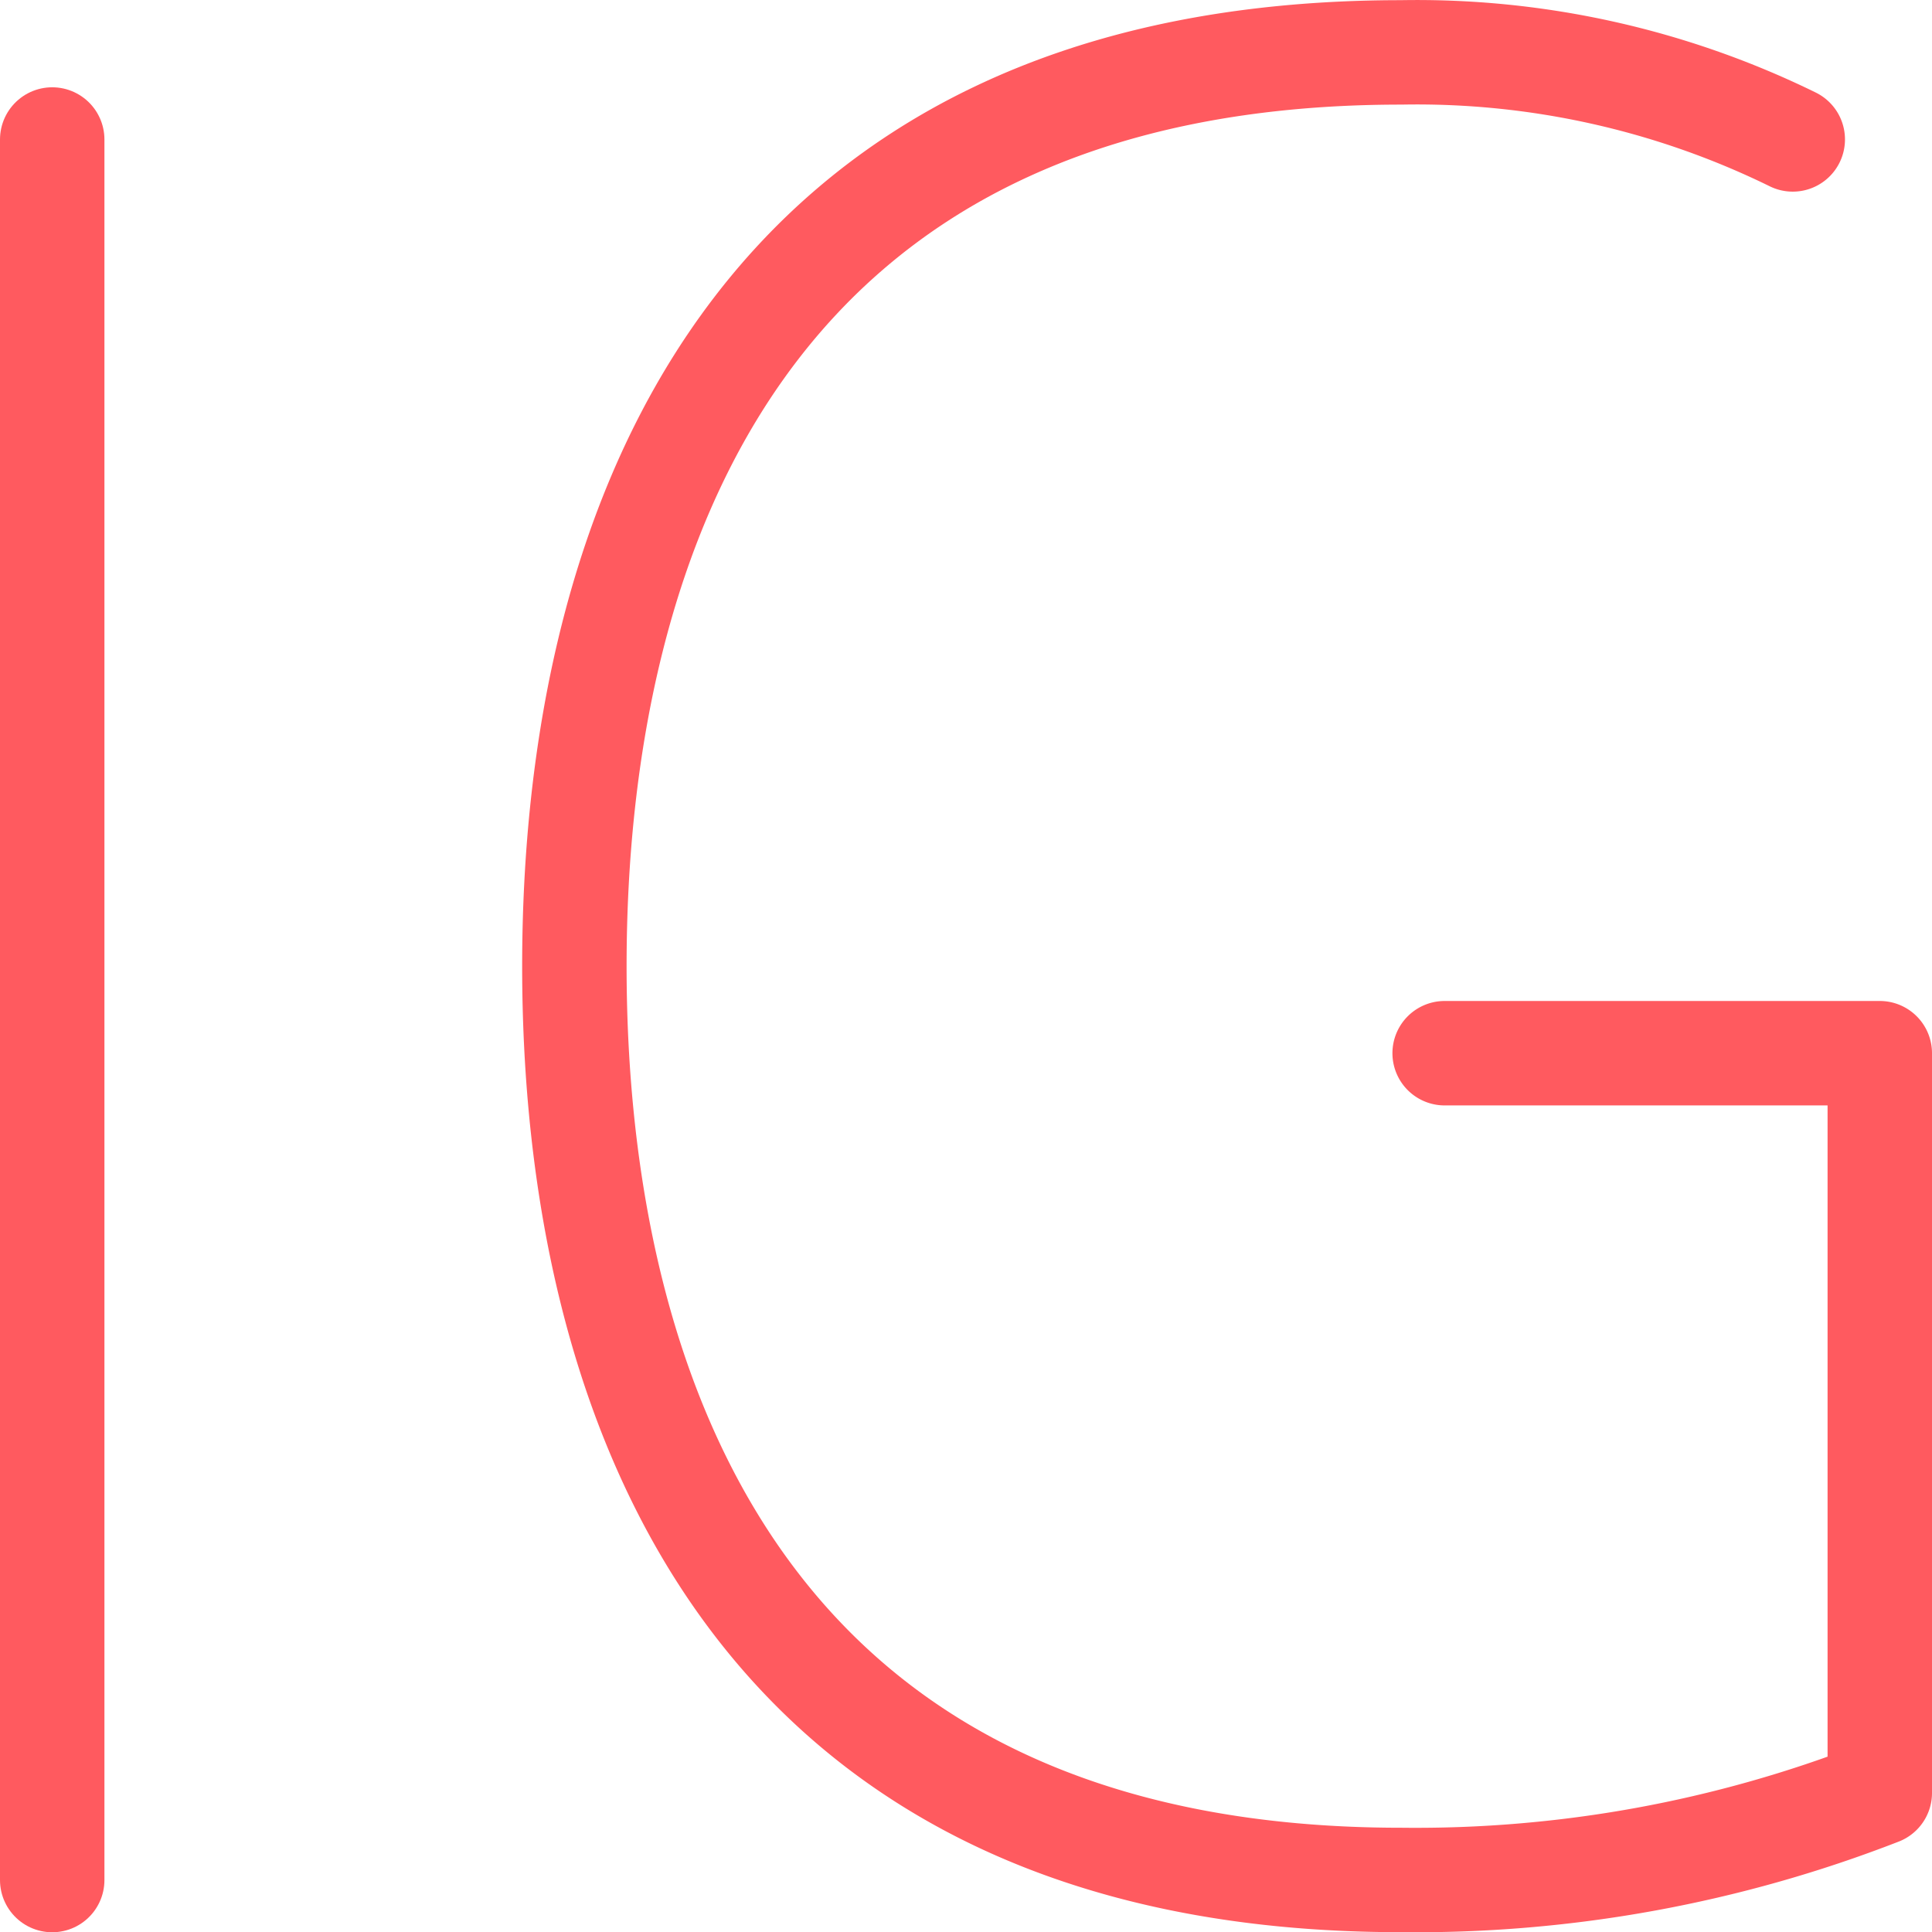
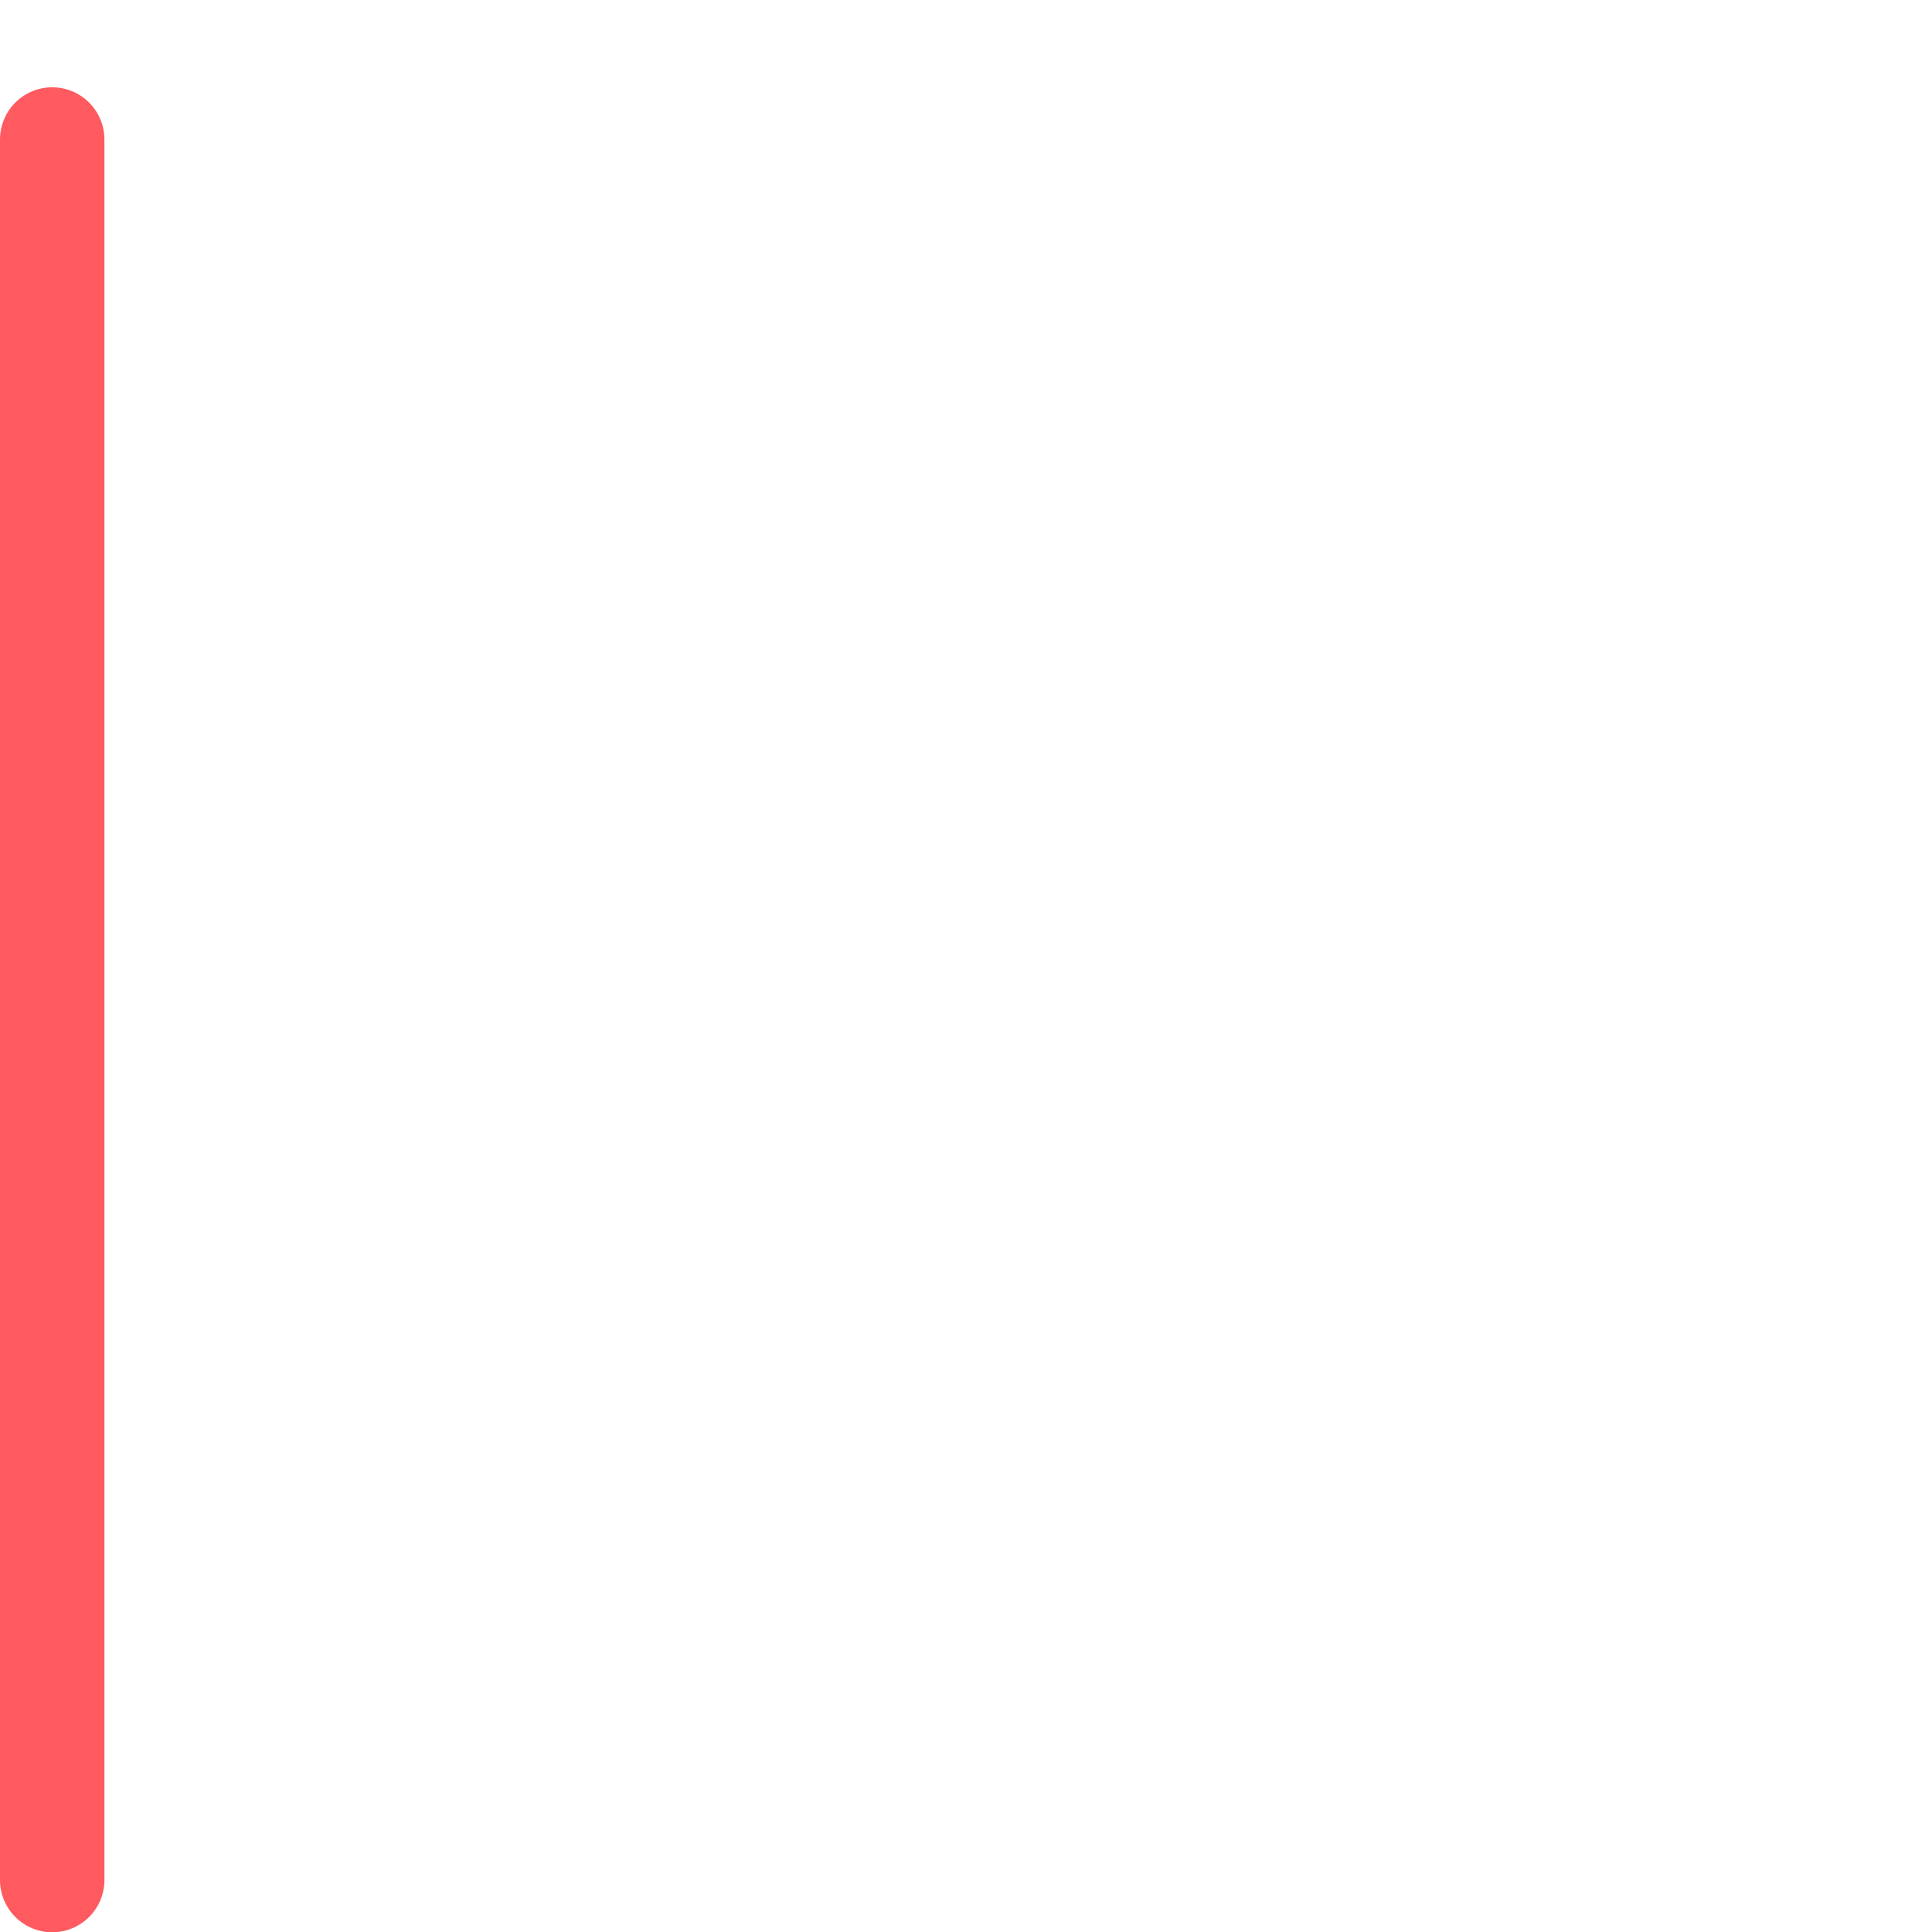
<svg xmlns="http://www.w3.org/2000/svg" width="22.2" height="22.202" viewBox="0 0 22.2 22.202">
  <g id="IG_School" data-name="IG School" transform="translate(5106.6 -9738.397)">
    <g id="letter-i" transform="translate(-5118 9738)">
      <line id="Line_1099" data-name="Line 1099" y1="20" transform="translate(12 2)" fill="none" stroke="#ff5a5f" stroke-linecap="round" stroke-linejoin="round" stroke-width="1.2" />
    </g>
    <g id="letter-g" transform="translate(-5104 9737.499)">
-       <path id="Path_30888" data-name="Path 30888" d="M18,2.5a9.811,9.811,0,0,0-4.5-1C6,1.5,4,7,4,12s2,10.5,9.5,10.5a14.7,14.7,0,0,0,5.5-1V13H14" fill="none" stroke="#ff5a5f" stroke-linecap="round" stroke-linejoin="round" stroke-width="1.2" />
-     </g>
+       </g>
  </g>
</svg>